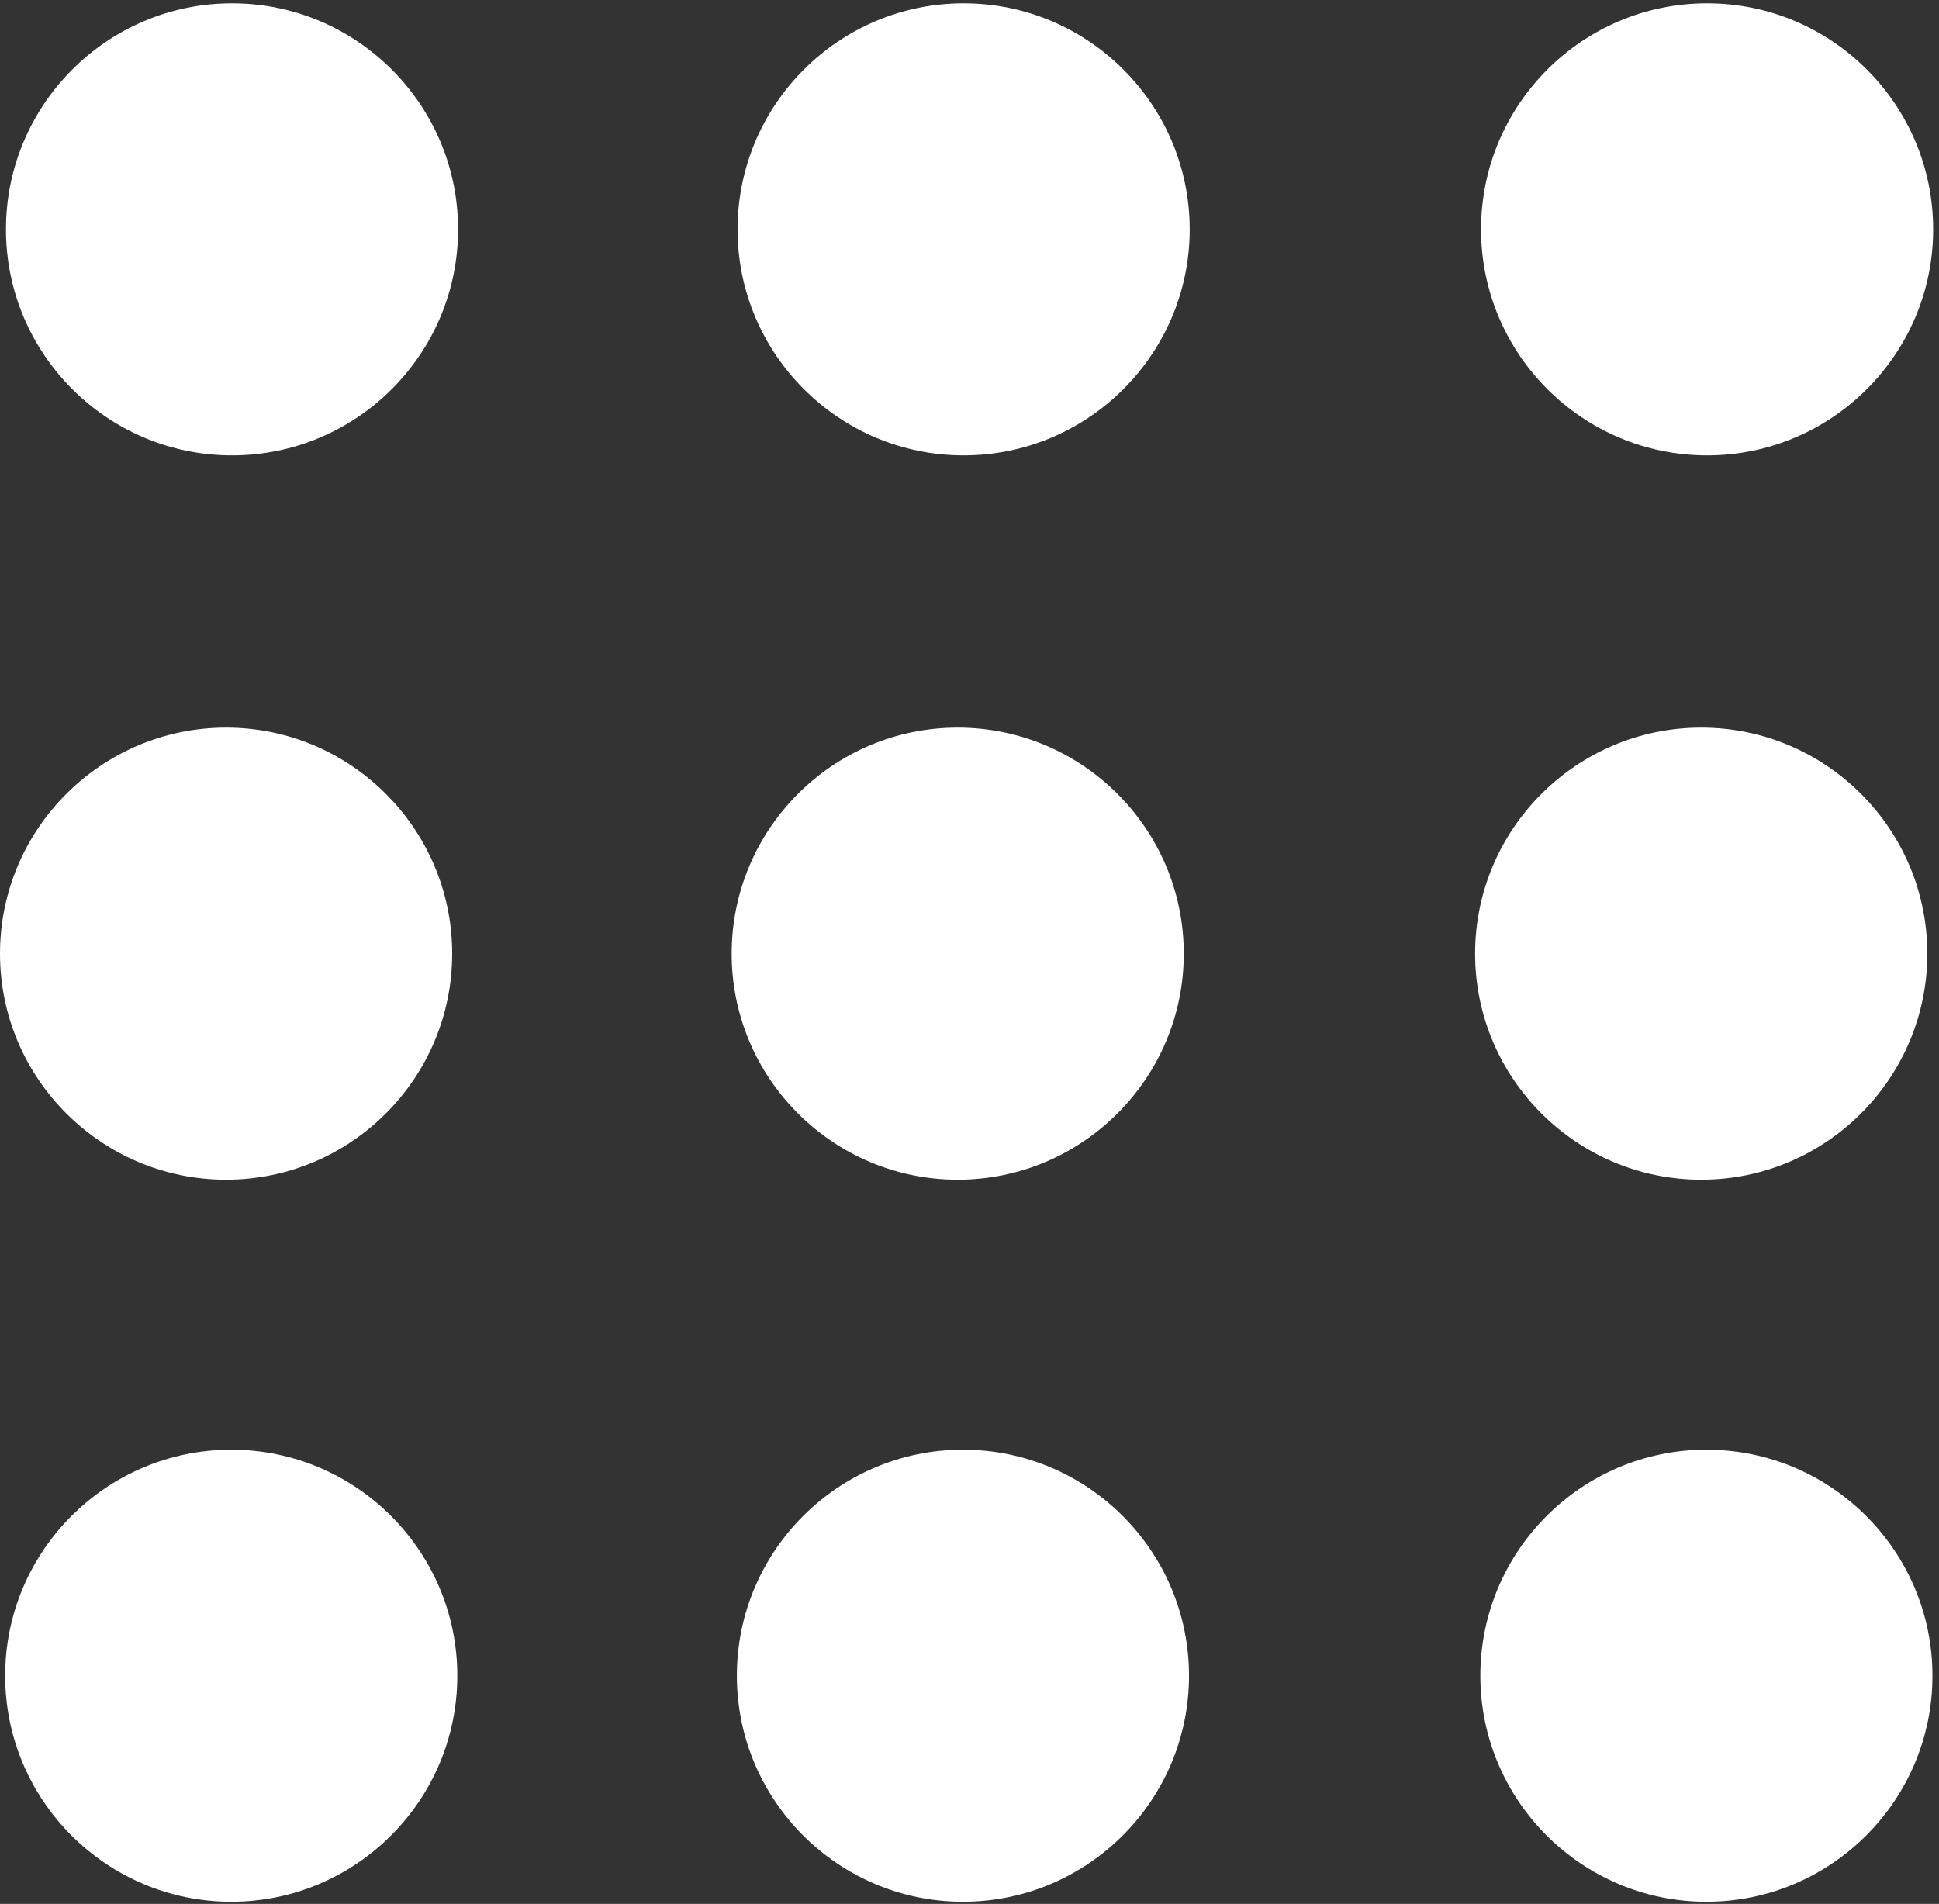
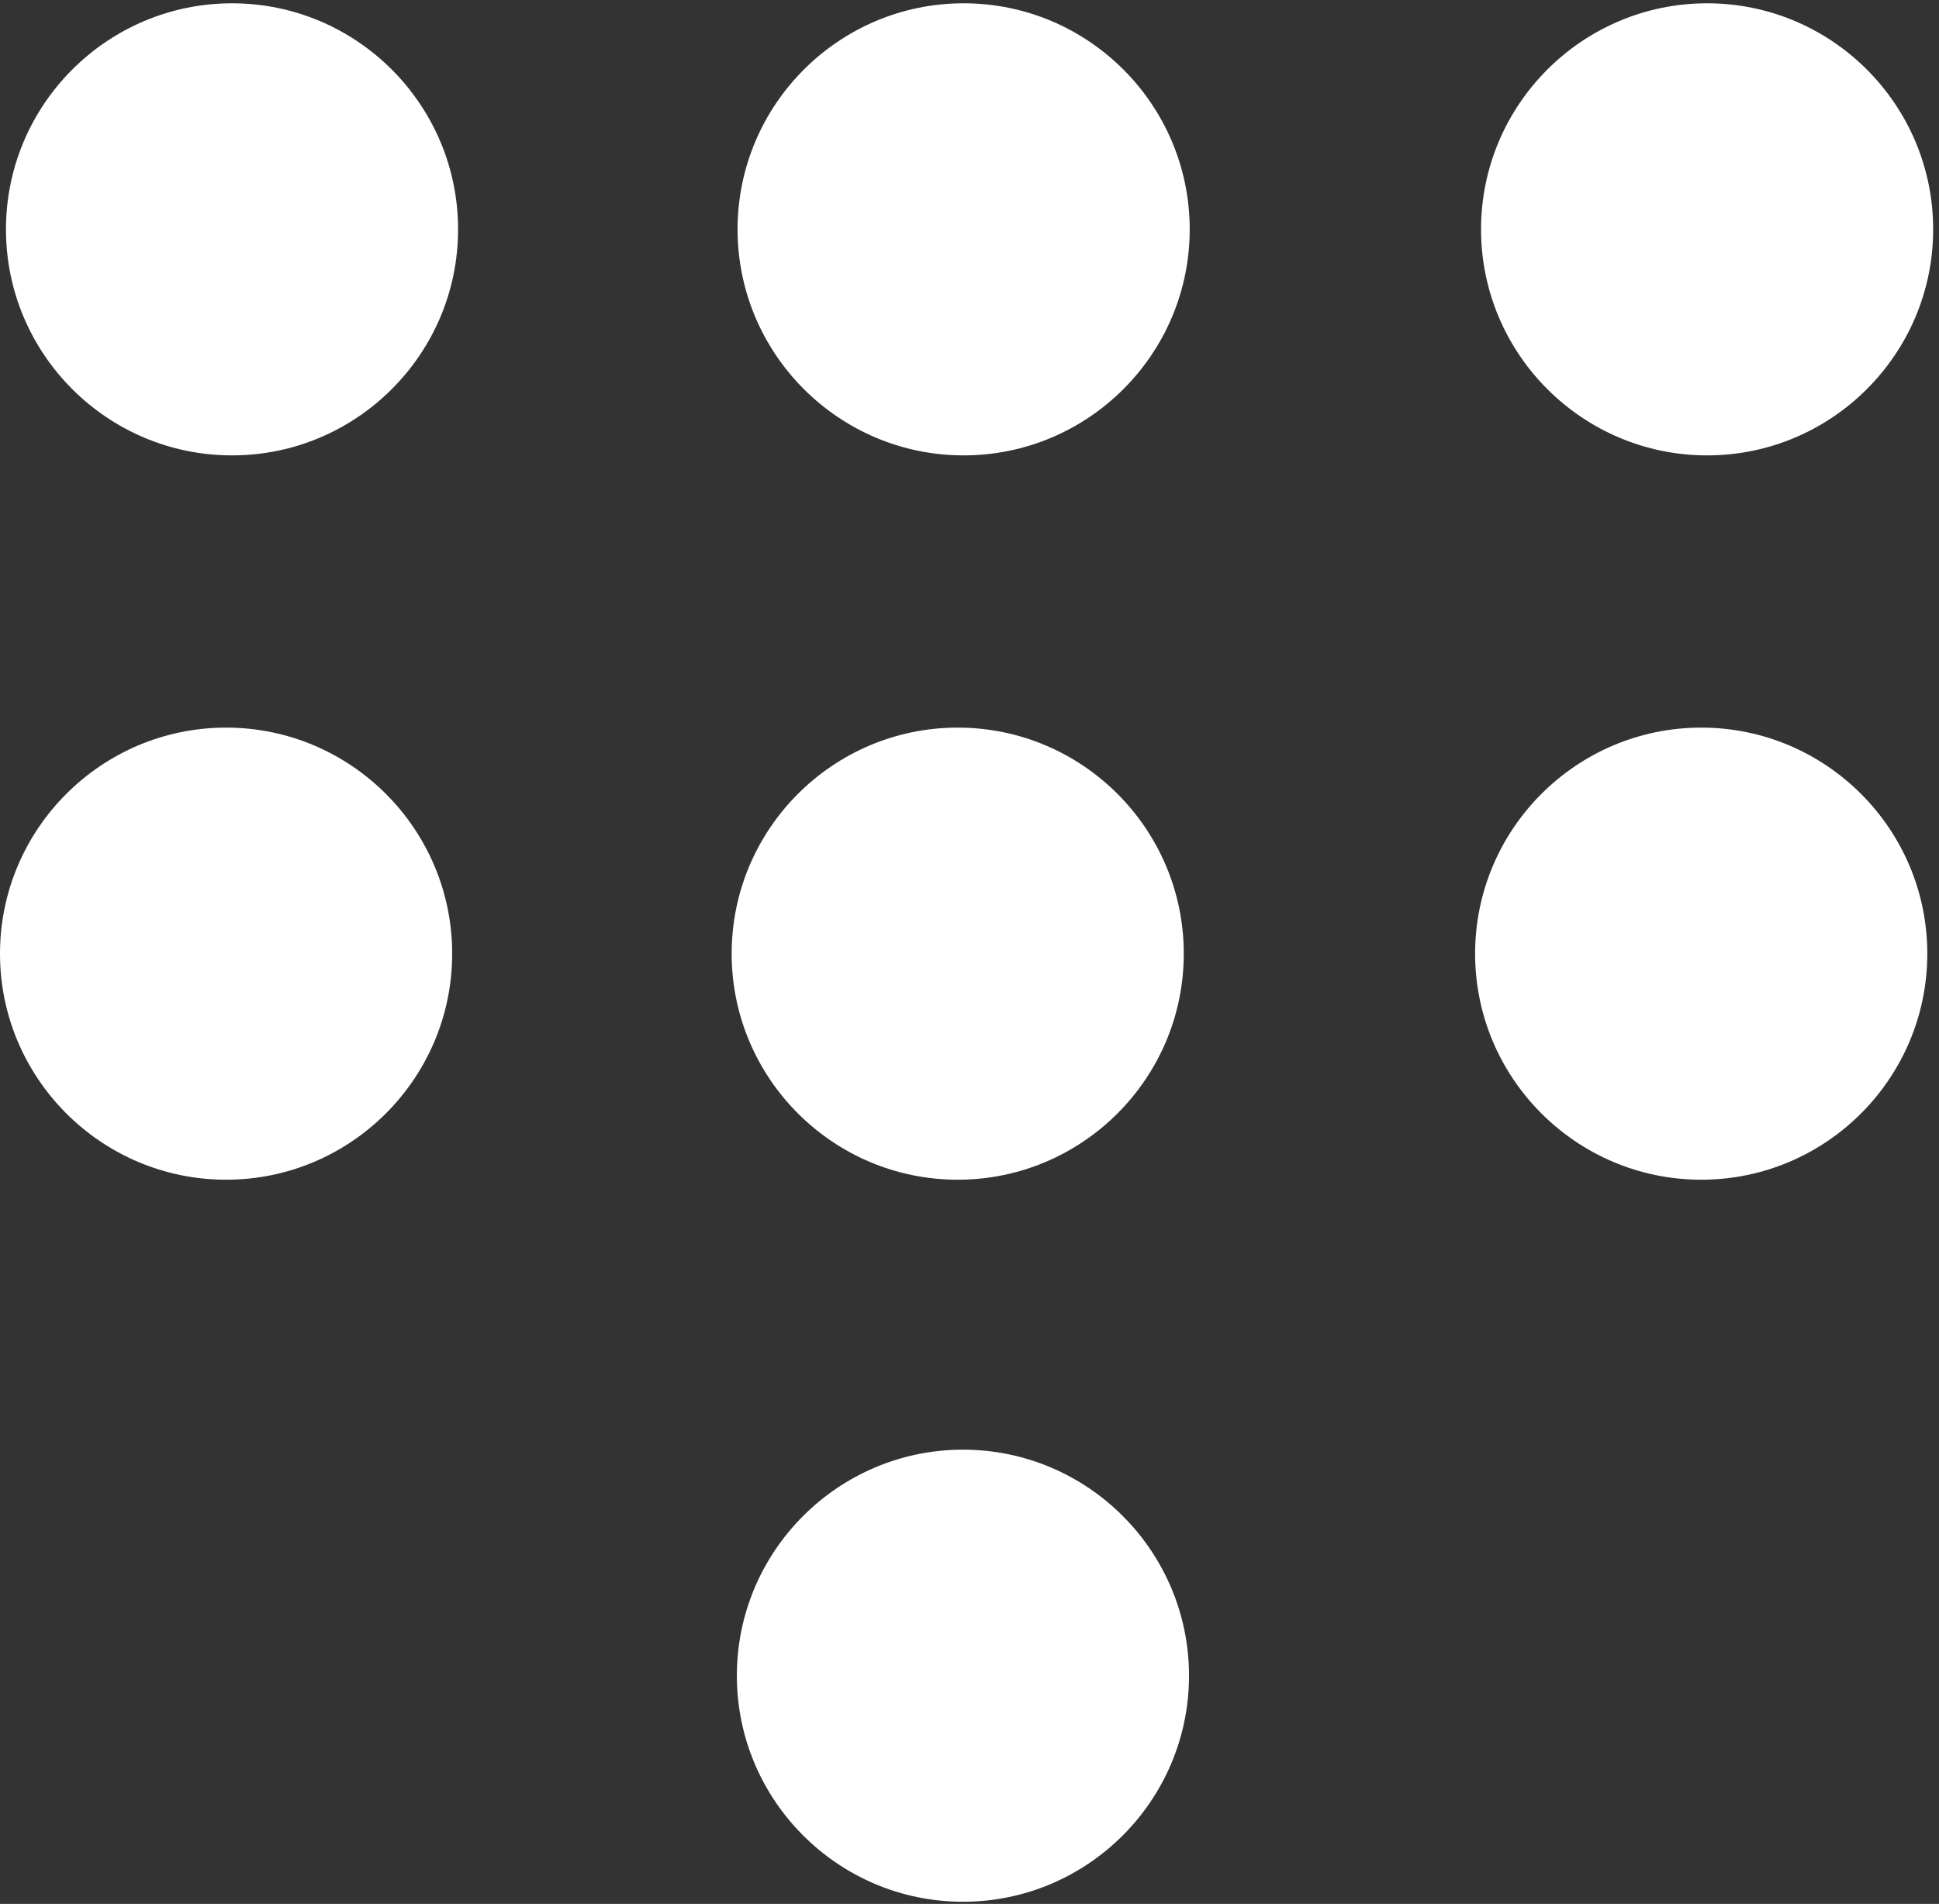
<svg xmlns="http://www.w3.org/2000/svg" width="277" height="272" viewBox="0 0 277 272" fill="none">
  <rect x="0" y="0" width="277" height="272" fill="#333333" stroke="none" />
  <path d="M33.146 0.471C15.338 0.471 0.852 14.958 0.852 32.765C0.852 50.572 15.332 65.058 33.146 65.058C50.96 65.058 65.44 50.572 65.44 32.765C65.44 14.958 50.953 0.471 33.146 0.471Z" fill="white" />
  <path d="M137.661 0.471C119.854 0.471 105.367 14.958 105.367 32.765C105.367 50.572 119.854 65.058 137.661 65.058C155.469 65.058 169.958 50.572 169.958 32.765C169.958 14.958 155.475 0.471 137.661 0.471Z" fill="white" />
  <path d="M243.872 65.059C261.676 65.059 276.166 50.573 276.166 32.766C276.166 14.959 261.688 0.471 243.872 0.471C226.056 0.471 211.578 14.958 211.578 32.765C211.578 50.572 226.067 65.059 243.872 65.059Z" fill="white" />
  <path d="M32.3 168.539C50.107 168.539 64.597 154.056 64.597 136.246C64.597 118.435 50.107 103.949 32.3 103.949C14.493 103.949 0 118.436 0 136.246C0 154.056 14.493 168.539 32.3 168.539Z" fill="white" />
  <path d="M136.817 168.539C154.621 168.539 169.111 154.056 169.111 136.246C169.111 118.435 154.633 103.949 136.817 103.949C119.004 103.949 104.523 118.435 104.523 136.246C104.523 154.056 119.01 168.539 136.817 168.539Z" fill="white" />
  <path d="M243.036 168.539C260.847 168.539 275.33 154.056 275.33 136.246C275.33 118.435 260.847 103.949 243.036 103.949C225.225 103.949 210.73 118.435 210.73 136.246C210.73 154.056 225.22 168.539 243.036 168.539Z" fill="white" />
-   <path d="M33.038 207.107C15.231 207.107 0.738 221.59 0.738 239.401C0.738 257.205 15.231 271.694 33.038 271.694C50.845 271.694 65.331 257.212 65.331 239.401C65.331 221.59 50.845 207.107 33.038 207.107Z" fill="white" />
  <path d="M137.566 207.107C119.758 207.107 105.266 221.59 105.266 239.401C105.266 257.205 119.753 271.694 137.566 271.694C155.37 271.694 169.859 257.212 169.859 239.401C169.859 221.59 155.37 207.107 137.566 207.107Z" fill="white" />
-   <path d="M243.771 207.107C225.967 207.107 211.477 221.59 211.477 239.401C211.477 257.205 225.967 271.694 243.771 271.694C261.582 271.694 276.065 257.212 276.065 239.401C276.065 221.59 261.575 207.107 243.771 207.107Z" fill="white" />
</svg>